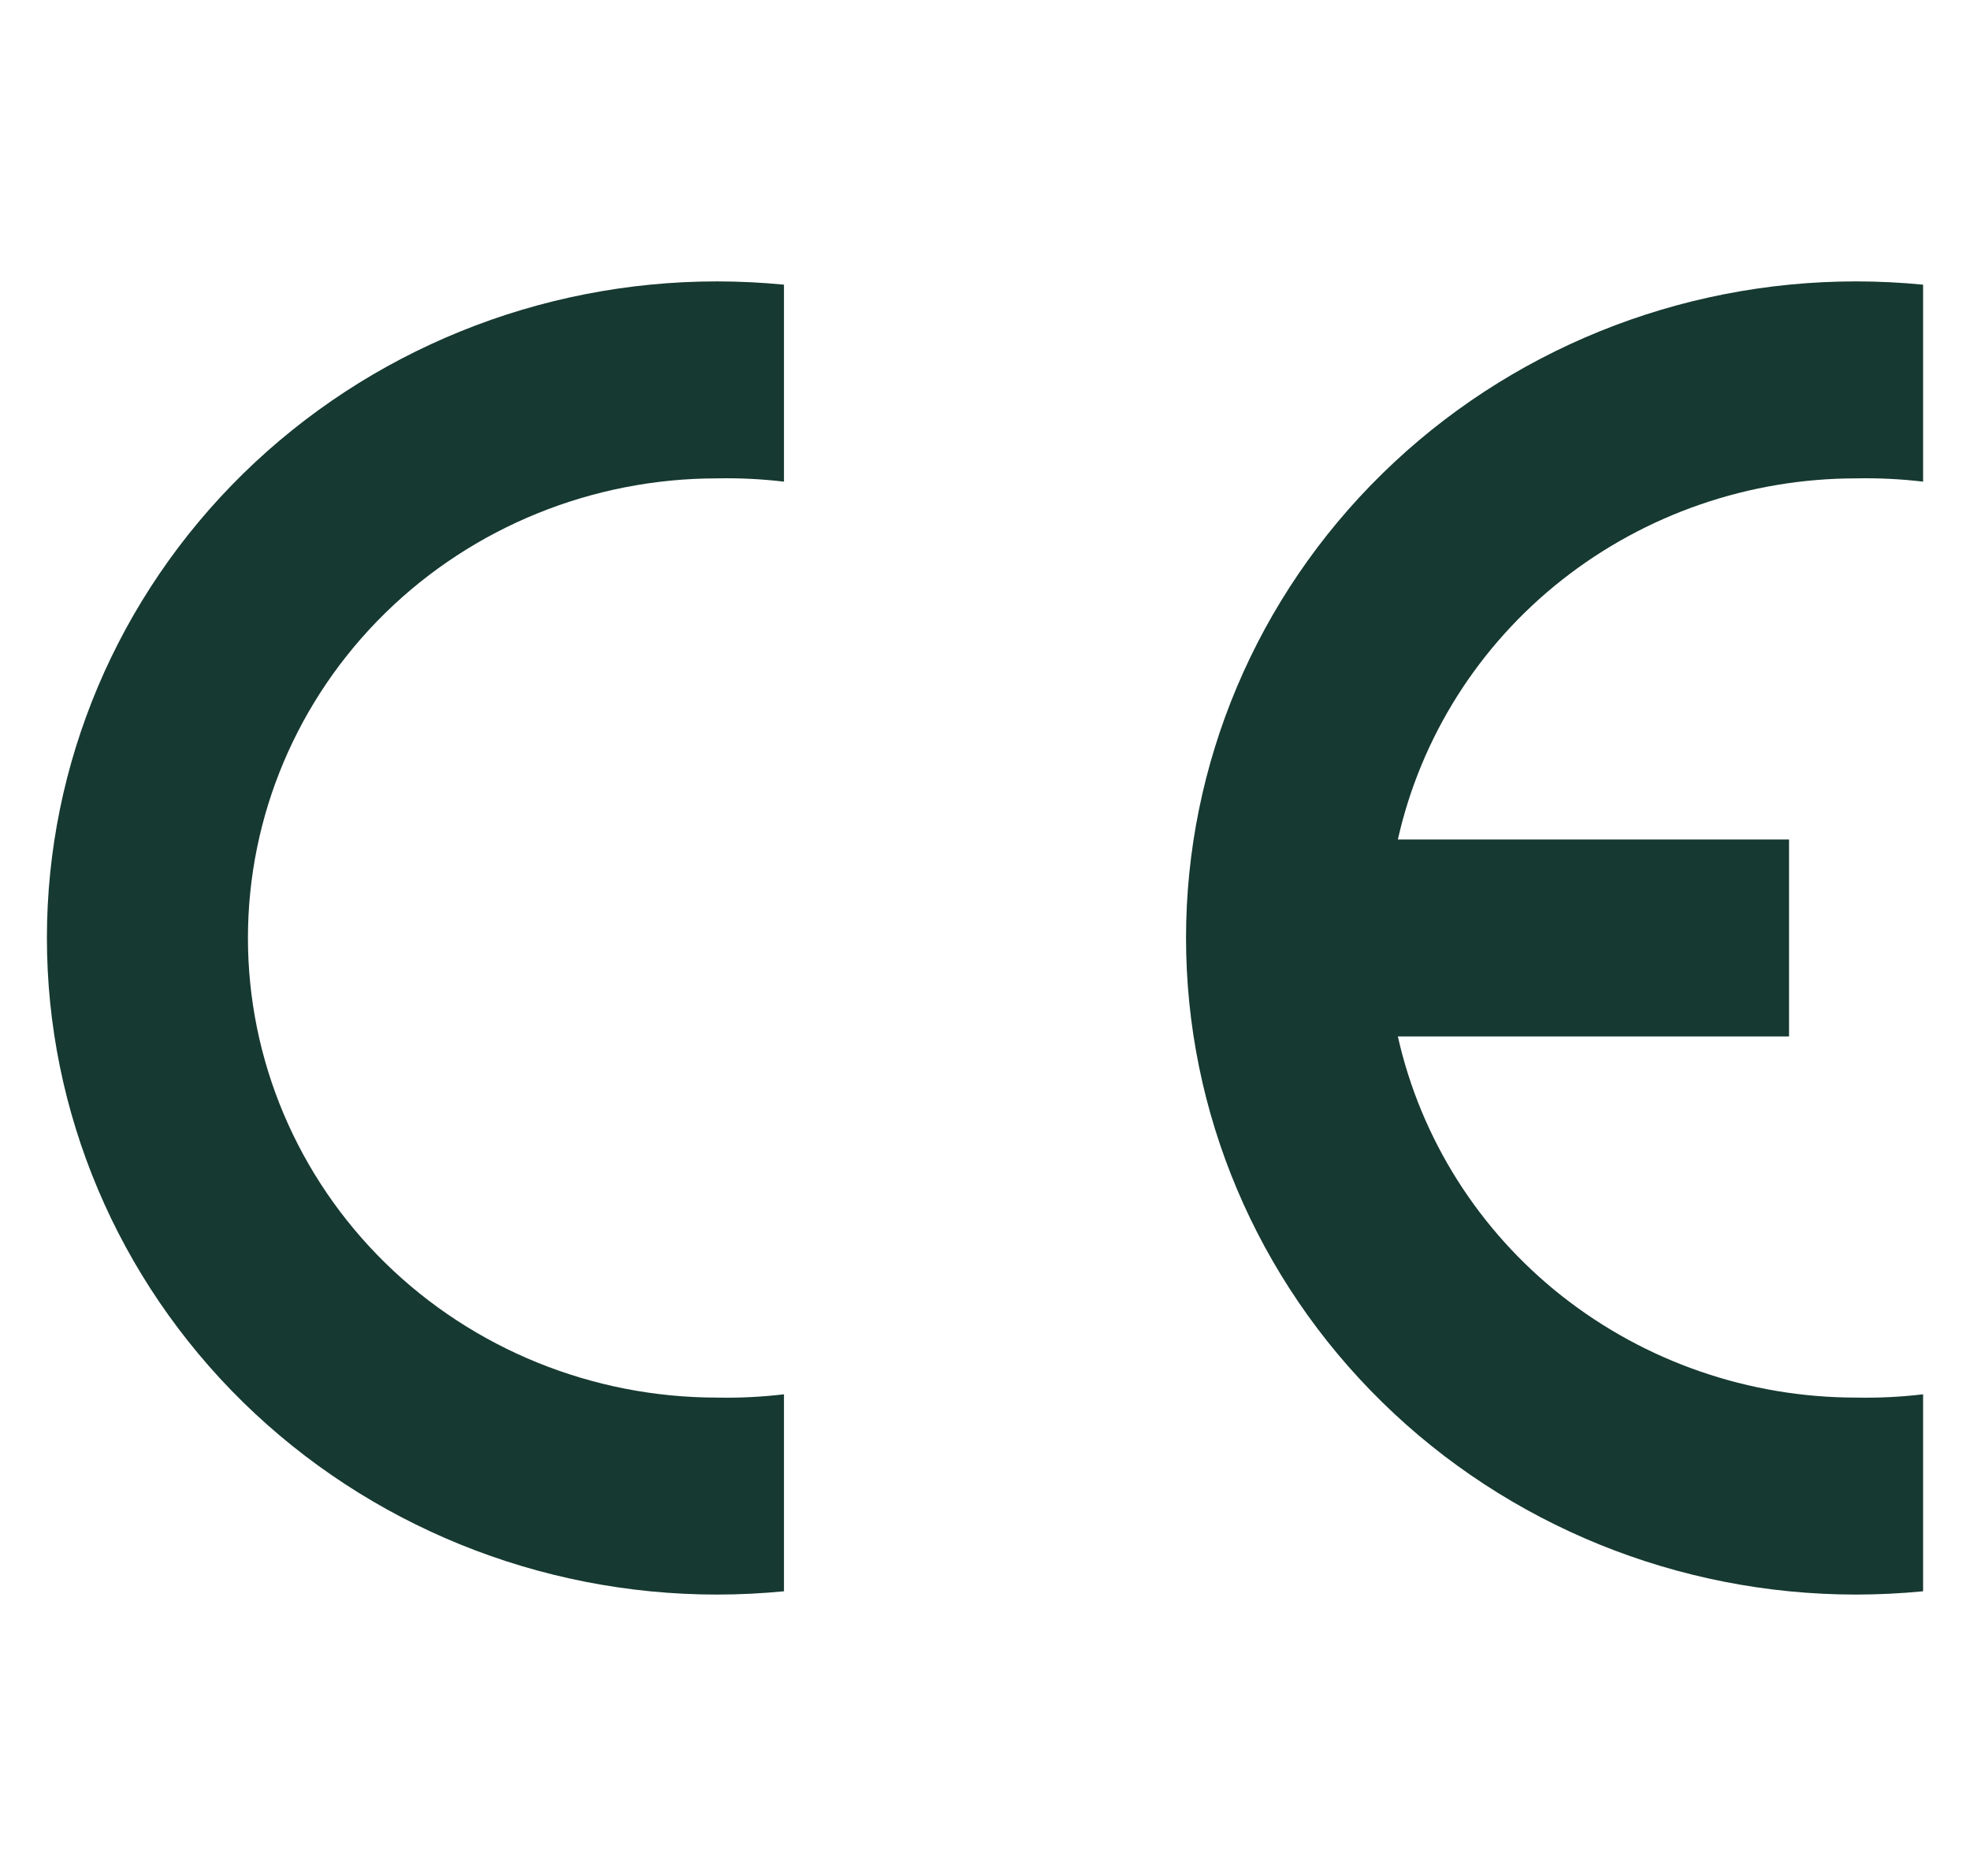
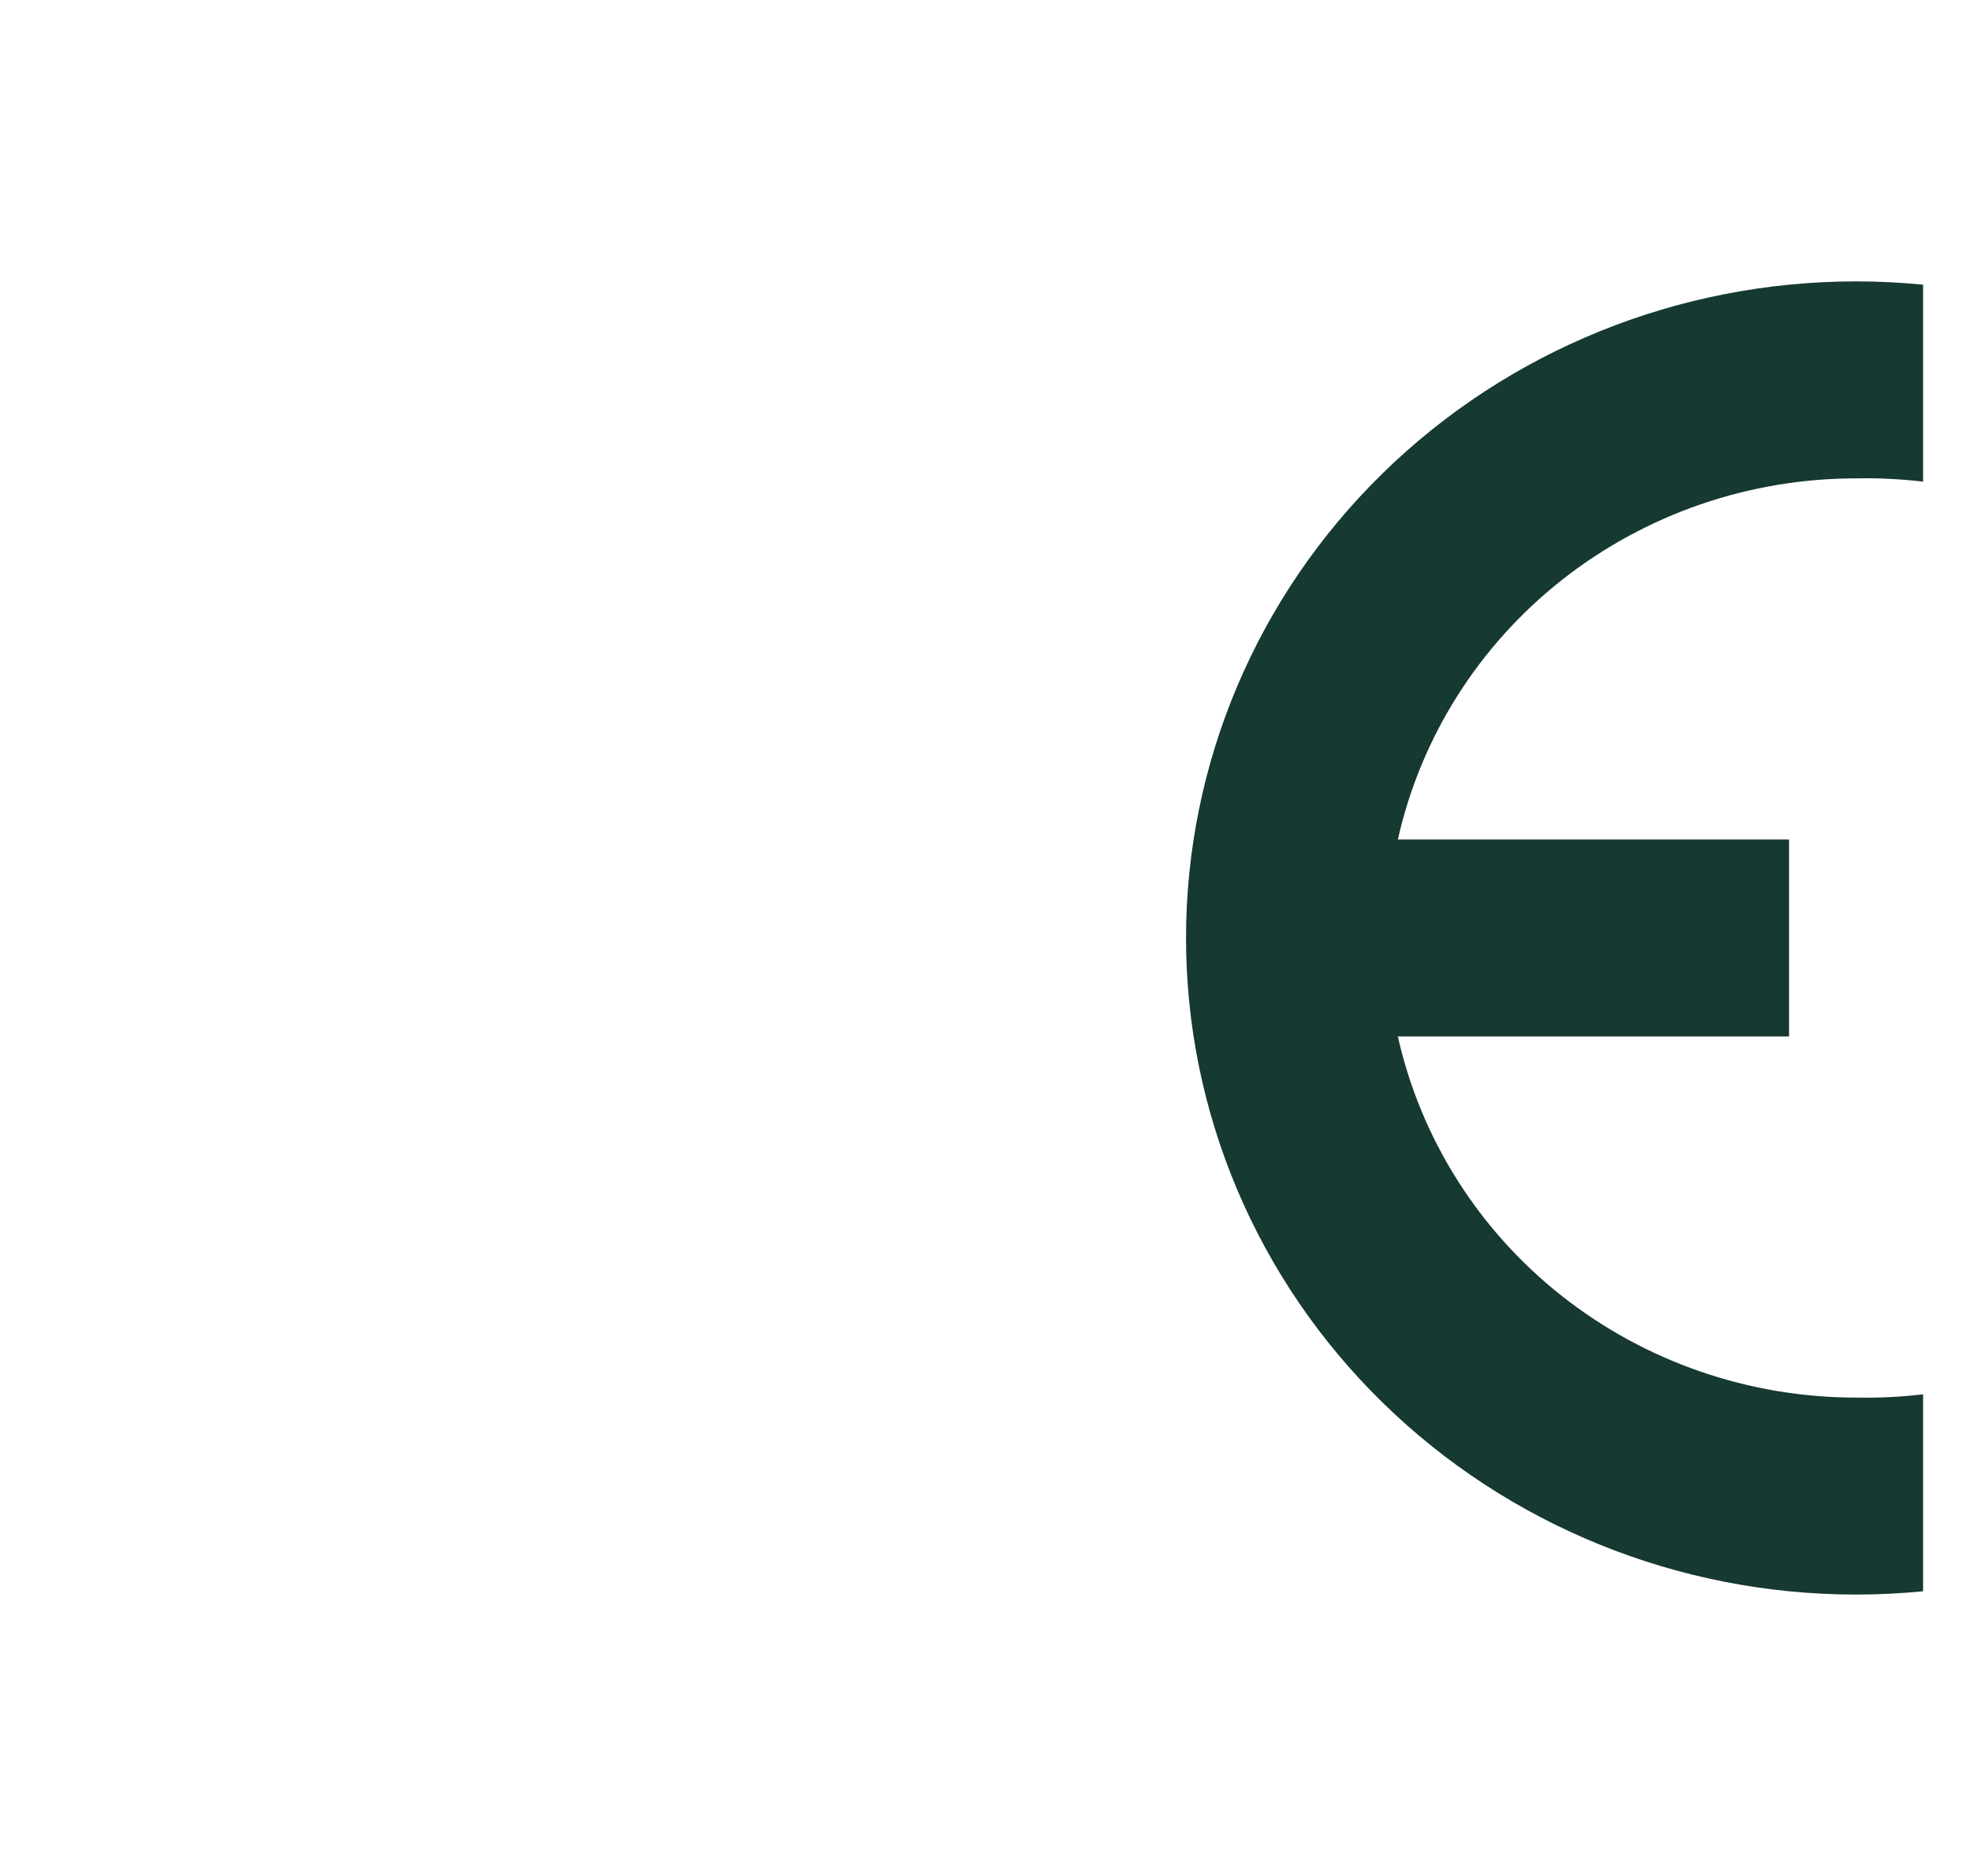
<svg xmlns="http://www.w3.org/2000/svg" width="21" height="20" viewBox="0 0 21 20" fill="none">
  <g clip-path="url(#clip0_61_2483)">
-     <path fill-rule="evenodd" clip-rule="evenodd" d="M8.357 16.965C8.12 16.988 7.881 17 7.643 17C5.748 17 3.932 16.262 2.592 14.95C1.253 13.637 0.5 11.857 0.5 10C0.5 8.143 1.253 6.363 2.592 5.05C3.932 3.737 5.748 3 7.643 3C7.881 3 8.12 3.012 8.357 3.035V5.135C8.12 5.107 7.881 5.095 7.643 5.1C6.317 5.1 5.045 5.616 4.107 6.535C3.17 7.454 2.643 8.7 2.643 10C2.643 11.3 3.17 12.546 4.107 13.465C5.045 14.384 6.317 14.9 7.643 14.9C7.881 14.905 8.12 14.893 8.357 14.865V16.965Z" fill="#163931" />
    <path fill-rule="evenodd" clip-rule="evenodd" d="M20.5 16.965C20.262 16.988 20.024 17 19.785 17C17.891 17 16.074 16.262 14.735 14.95C13.395 13.637 12.643 11.857 12.643 10C12.643 8.143 13.395 6.363 14.735 5.05C16.074 3.737 17.891 3 19.785 3C20.024 3 20.262 3.012 20.5 3.035V5.135C20.263 5.107 20.024 5.095 19.785 5.1C18.645 5.1 17.54 5.482 16.651 6.182C15.763 6.882 15.146 7.859 14.901 8.95H19.071V11.05H14.901C15.146 12.141 15.763 13.118 16.651 13.818C17.54 14.518 18.645 14.9 19.785 14.9C20.024 14.905 20.263 14.893 20.5 14.865V16.965Z" fill="#163931" />
  </g>
  <defs>
    <clipPath id="clip0_61_2483">
      <rect width="20" height="20" fill="white" transform="translate(0.5)" />
    </clipPath>
  </defs>
</svg>